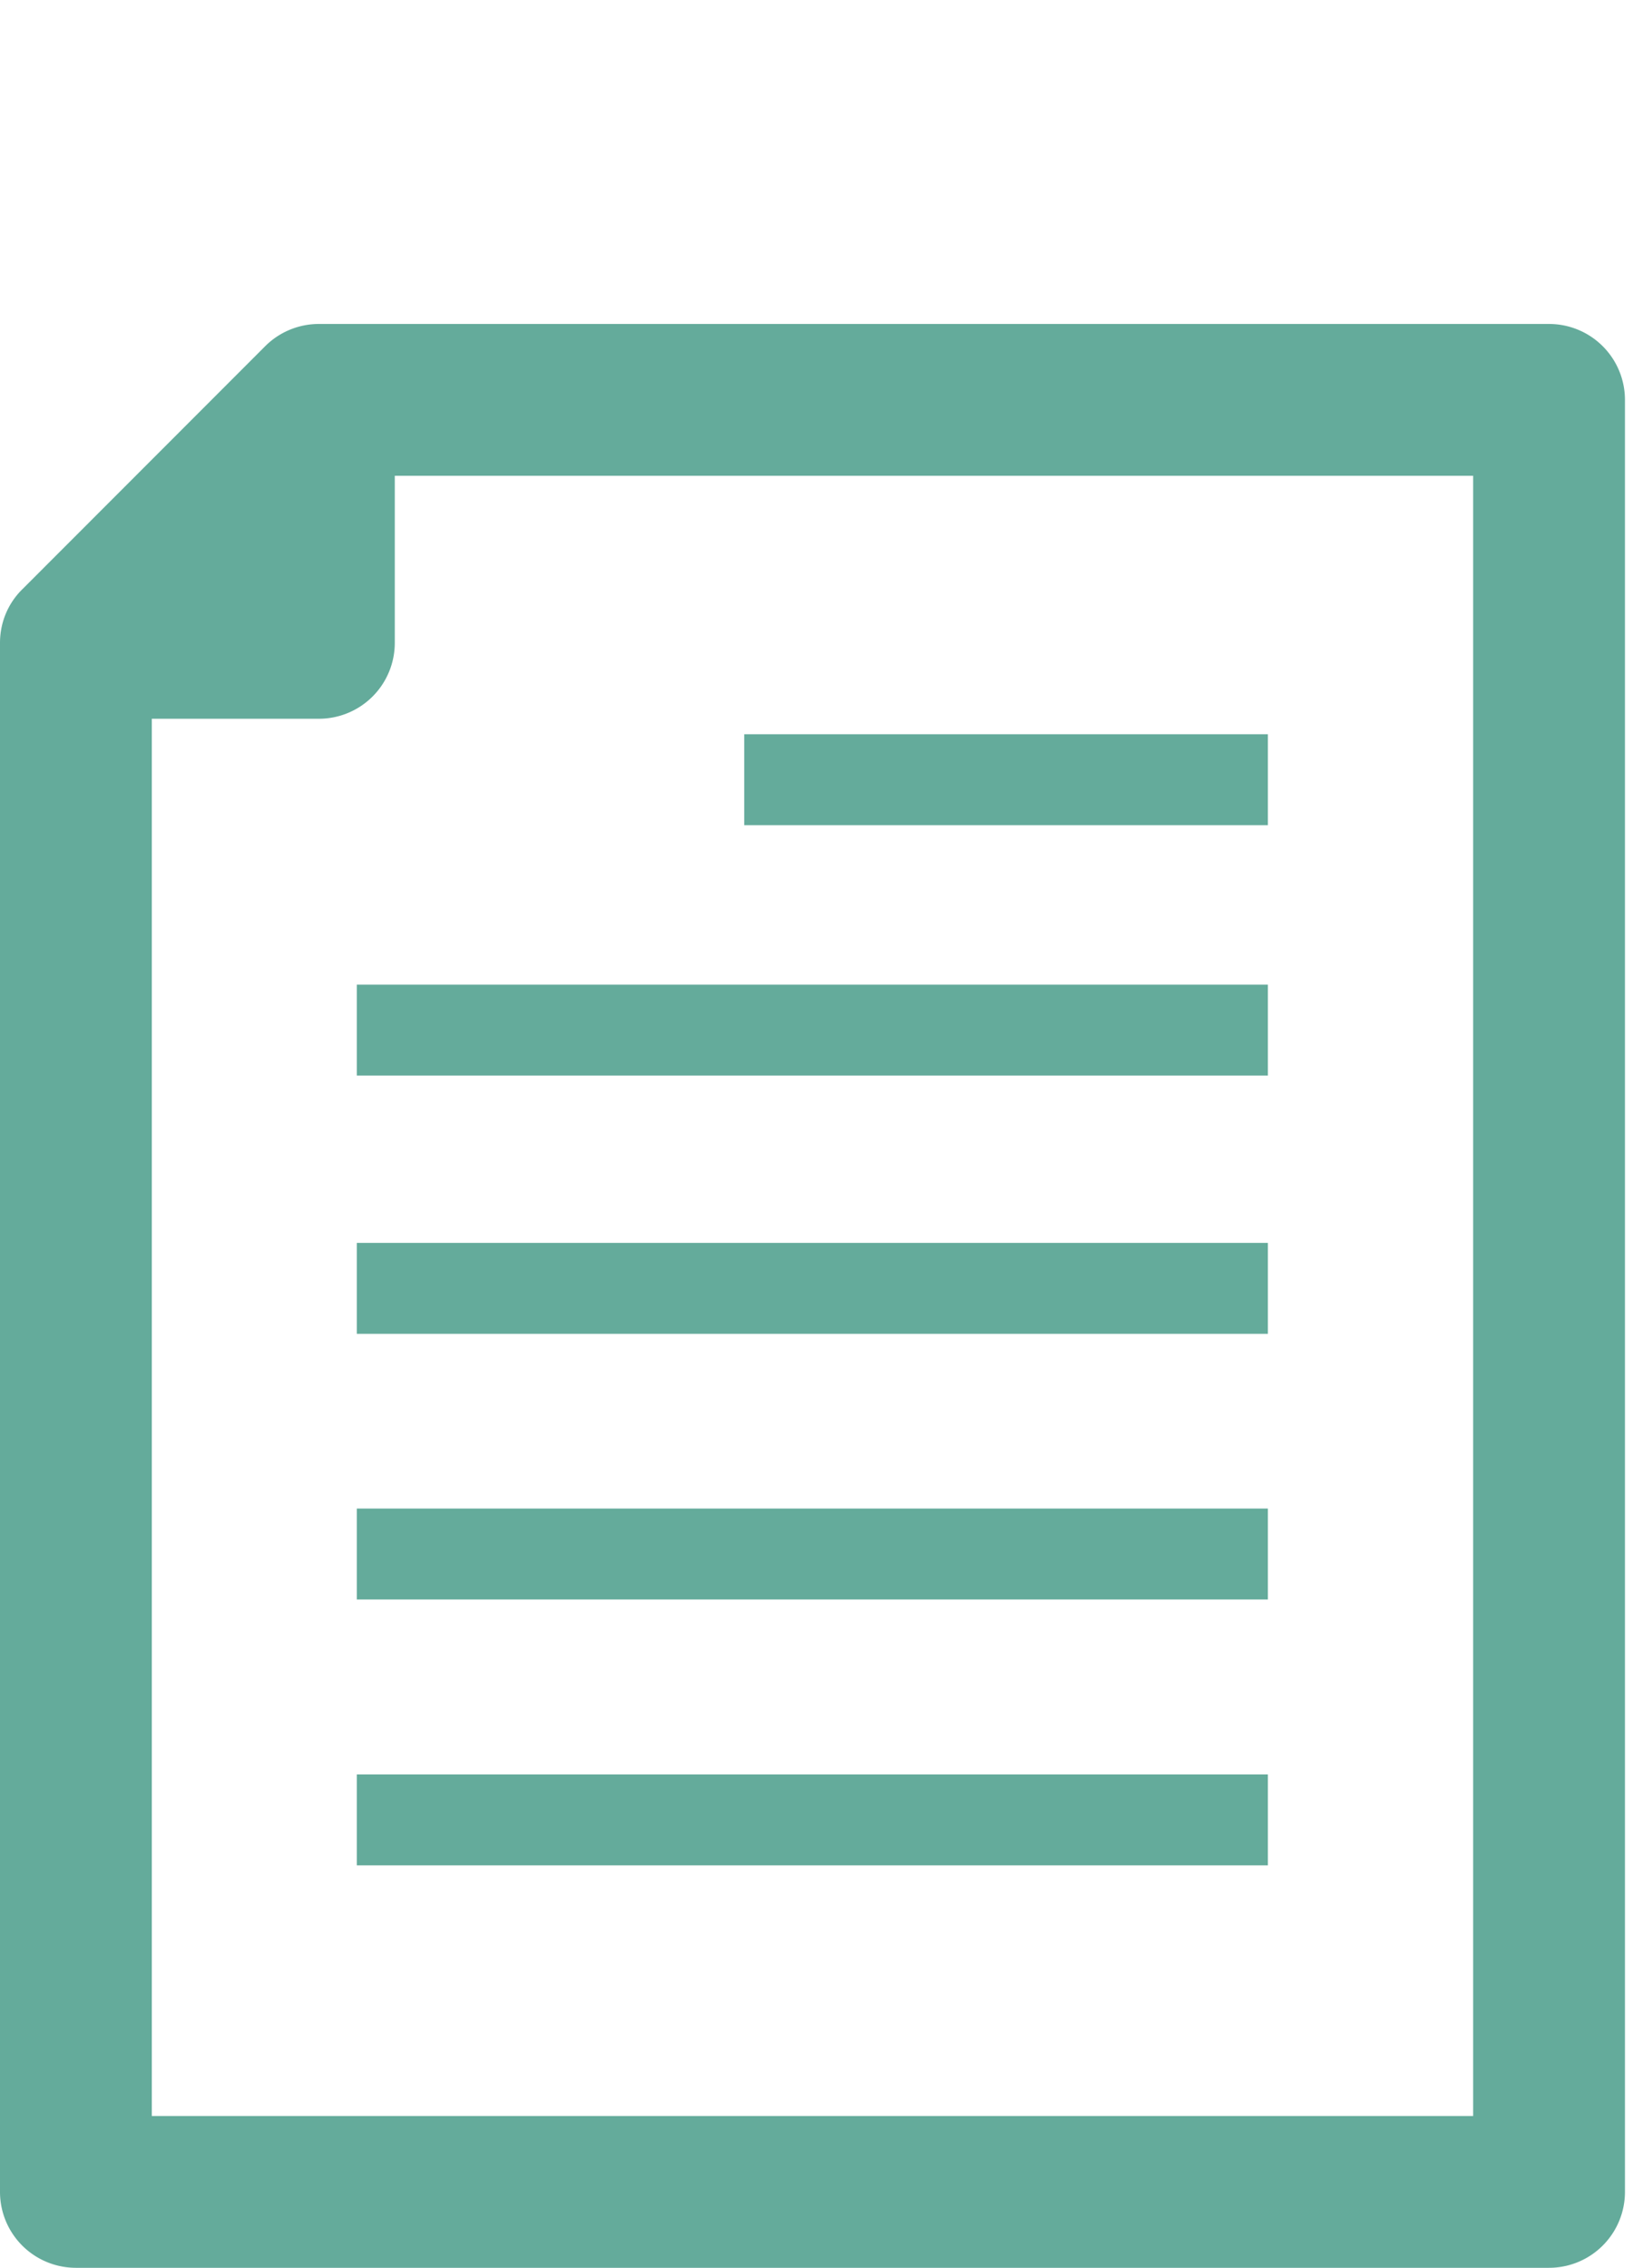
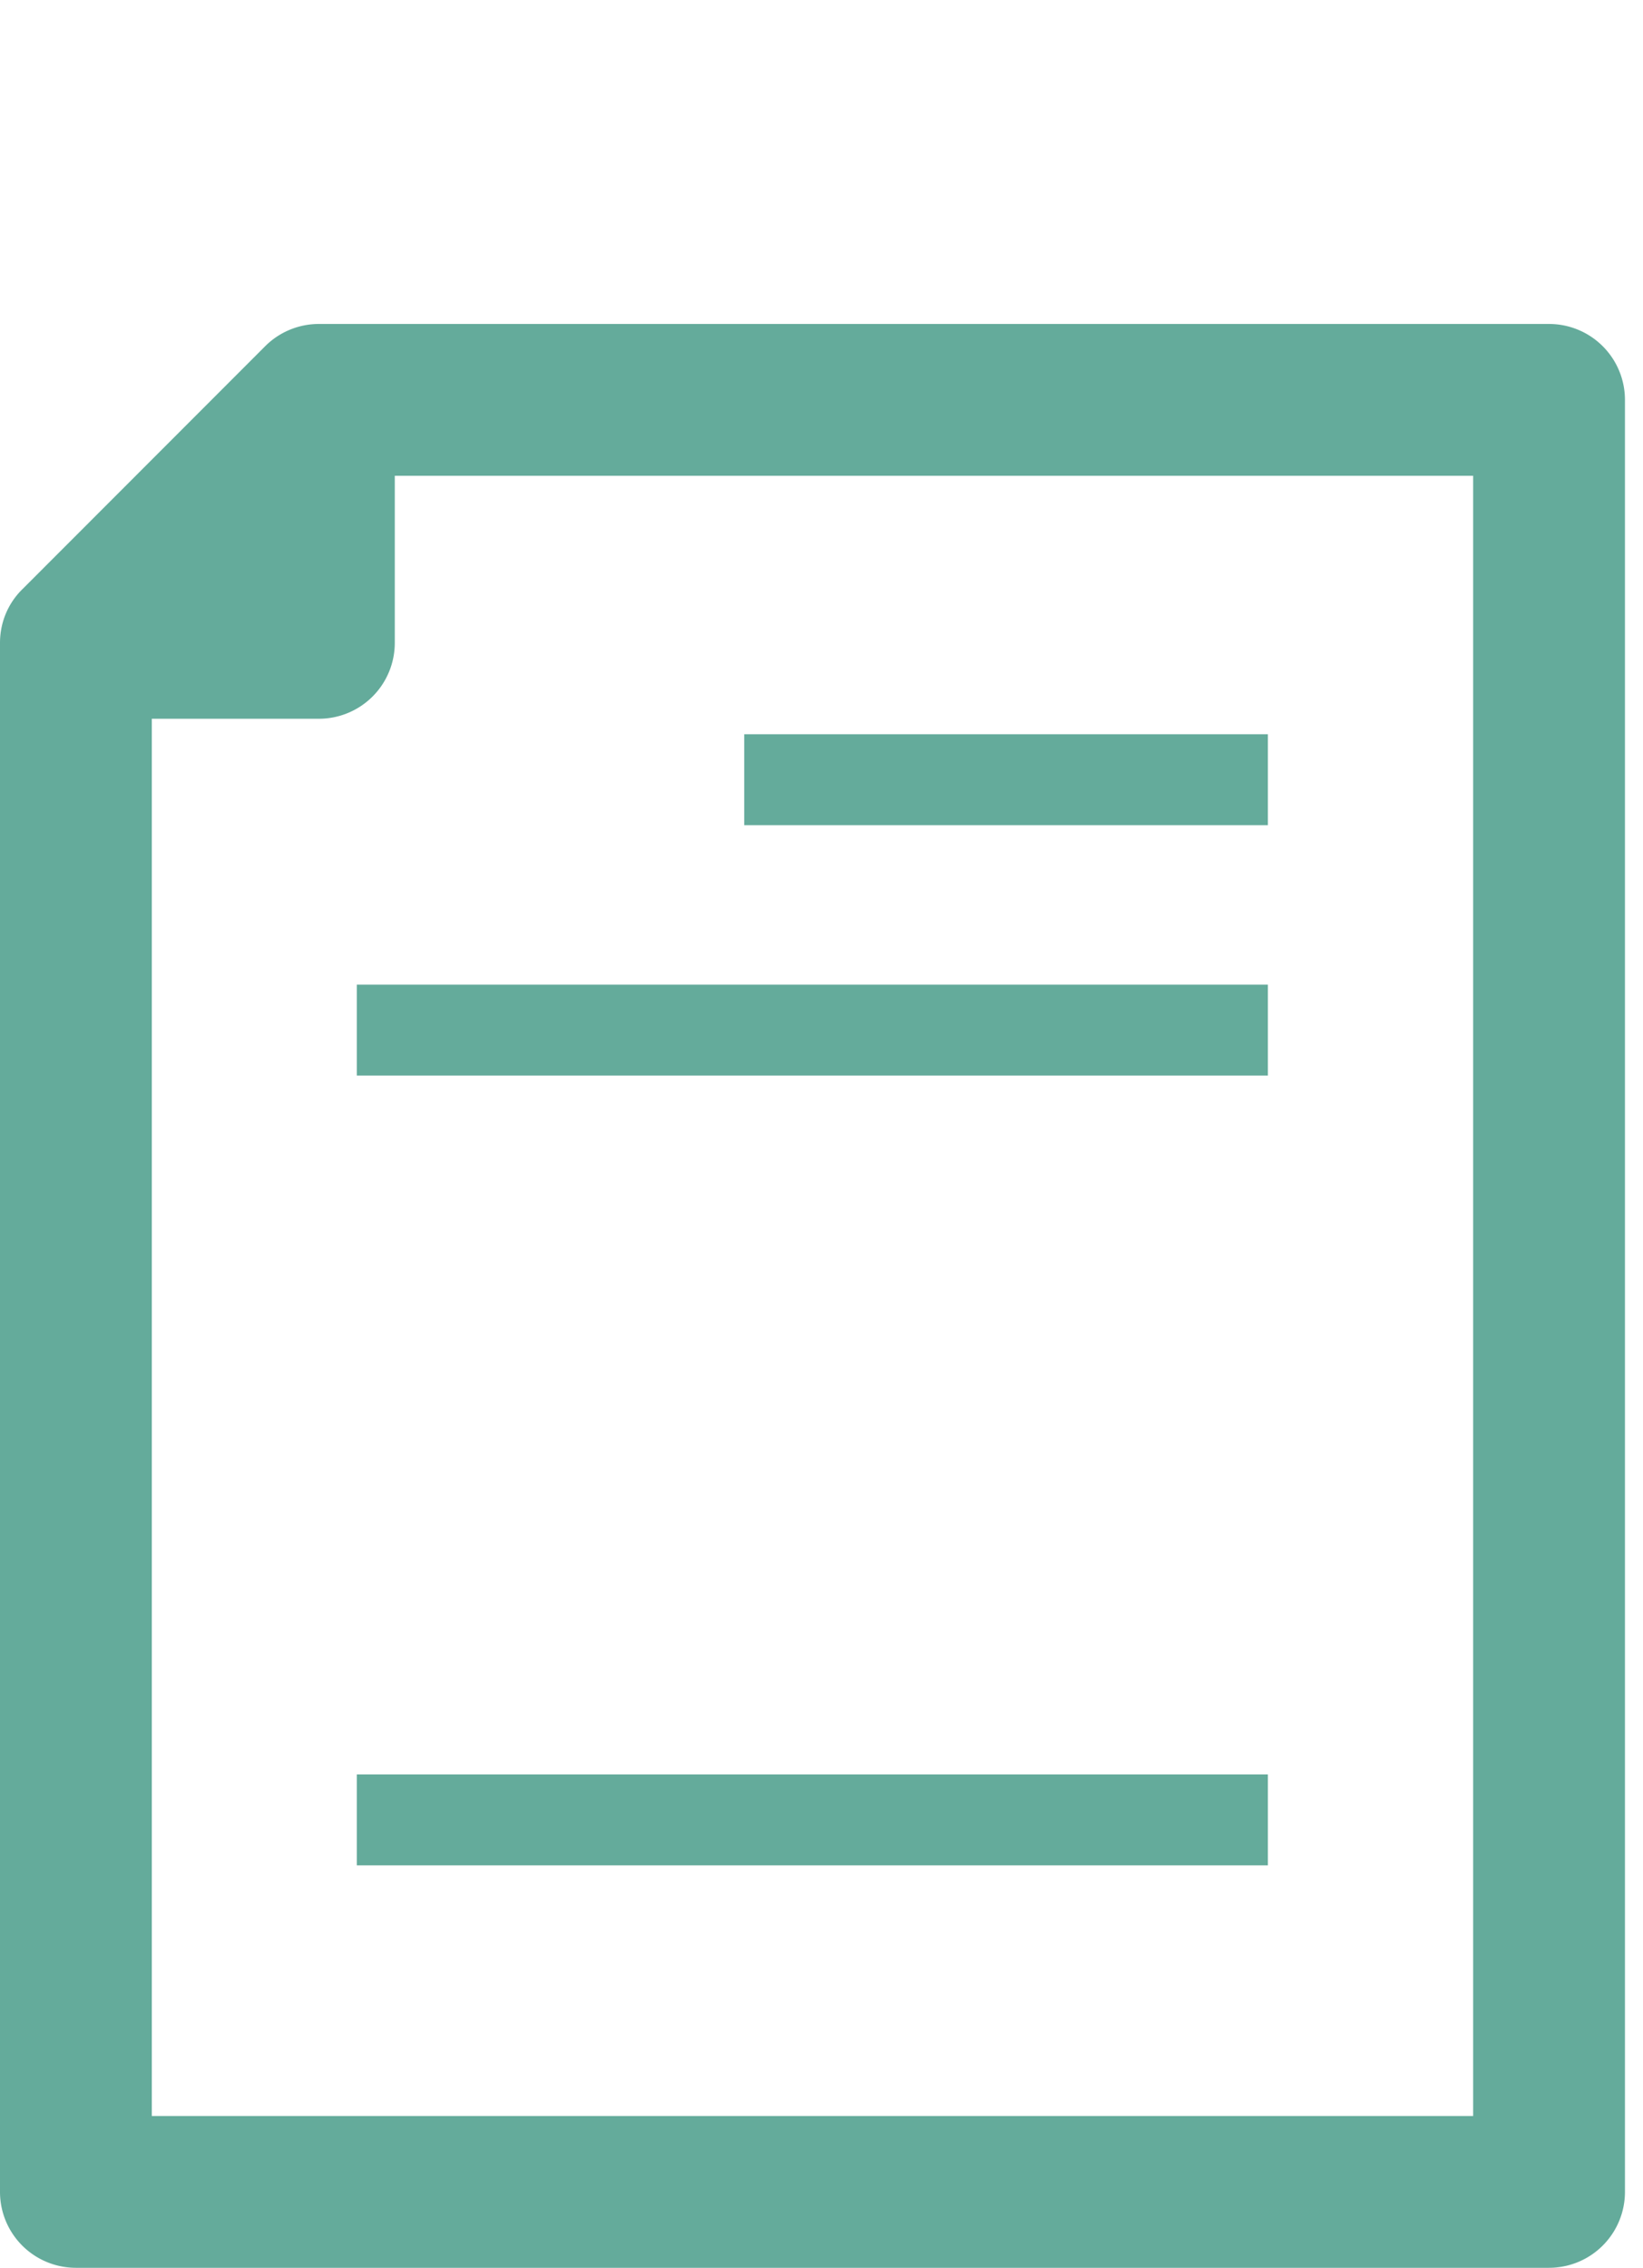
<svg xmlns="http://www.w3.org/2000/svg" xml:space="preserve" fill-rule="evenodd" stroke-linejoin="round" stroke-miterlimit="2" clip-rule="evenodd" viewBox="0 0 71 98">
  <path fill="#64ab9b" fill-rule="nonzero" d="M15.42 42.55h39.37v3.93H15.42v-3.93Zm16.74-10.82h22.63v3.93H32.16v-3.93Zm-15.1-11.17v7.22a3.28 3.28 0 0 1-3.28 3.28H6.56v60.38h57.1V20.56h-46.6ZM.98 25.45l10.48-10.49a3.28 3.28 0 0 1 2.32-.96h53.16a3.28 3.28 0 0 1 3.28 3.28v77.44A3.28 3.28 0 0 1 66.94 98H3.28A3.28 3.28 0 0 1 0 94.72V27.78c0-.91.37-1.74.98-2.33Z" />
-   <rect width="39.37" height="3.93" x="15.42" y="53.71" fill="#64ab9b" fill-rule="nonzero" />
-   <rect width="39.37" height="3.93" x="15.42" y="65.19" fill="#64ab9b" fill-rule="nonzero" />
  <rect width="39.37" height="3.93" x="15.42" y="76.68" fill="#64ab9b" fill-rule="nonzero" />
</svg>